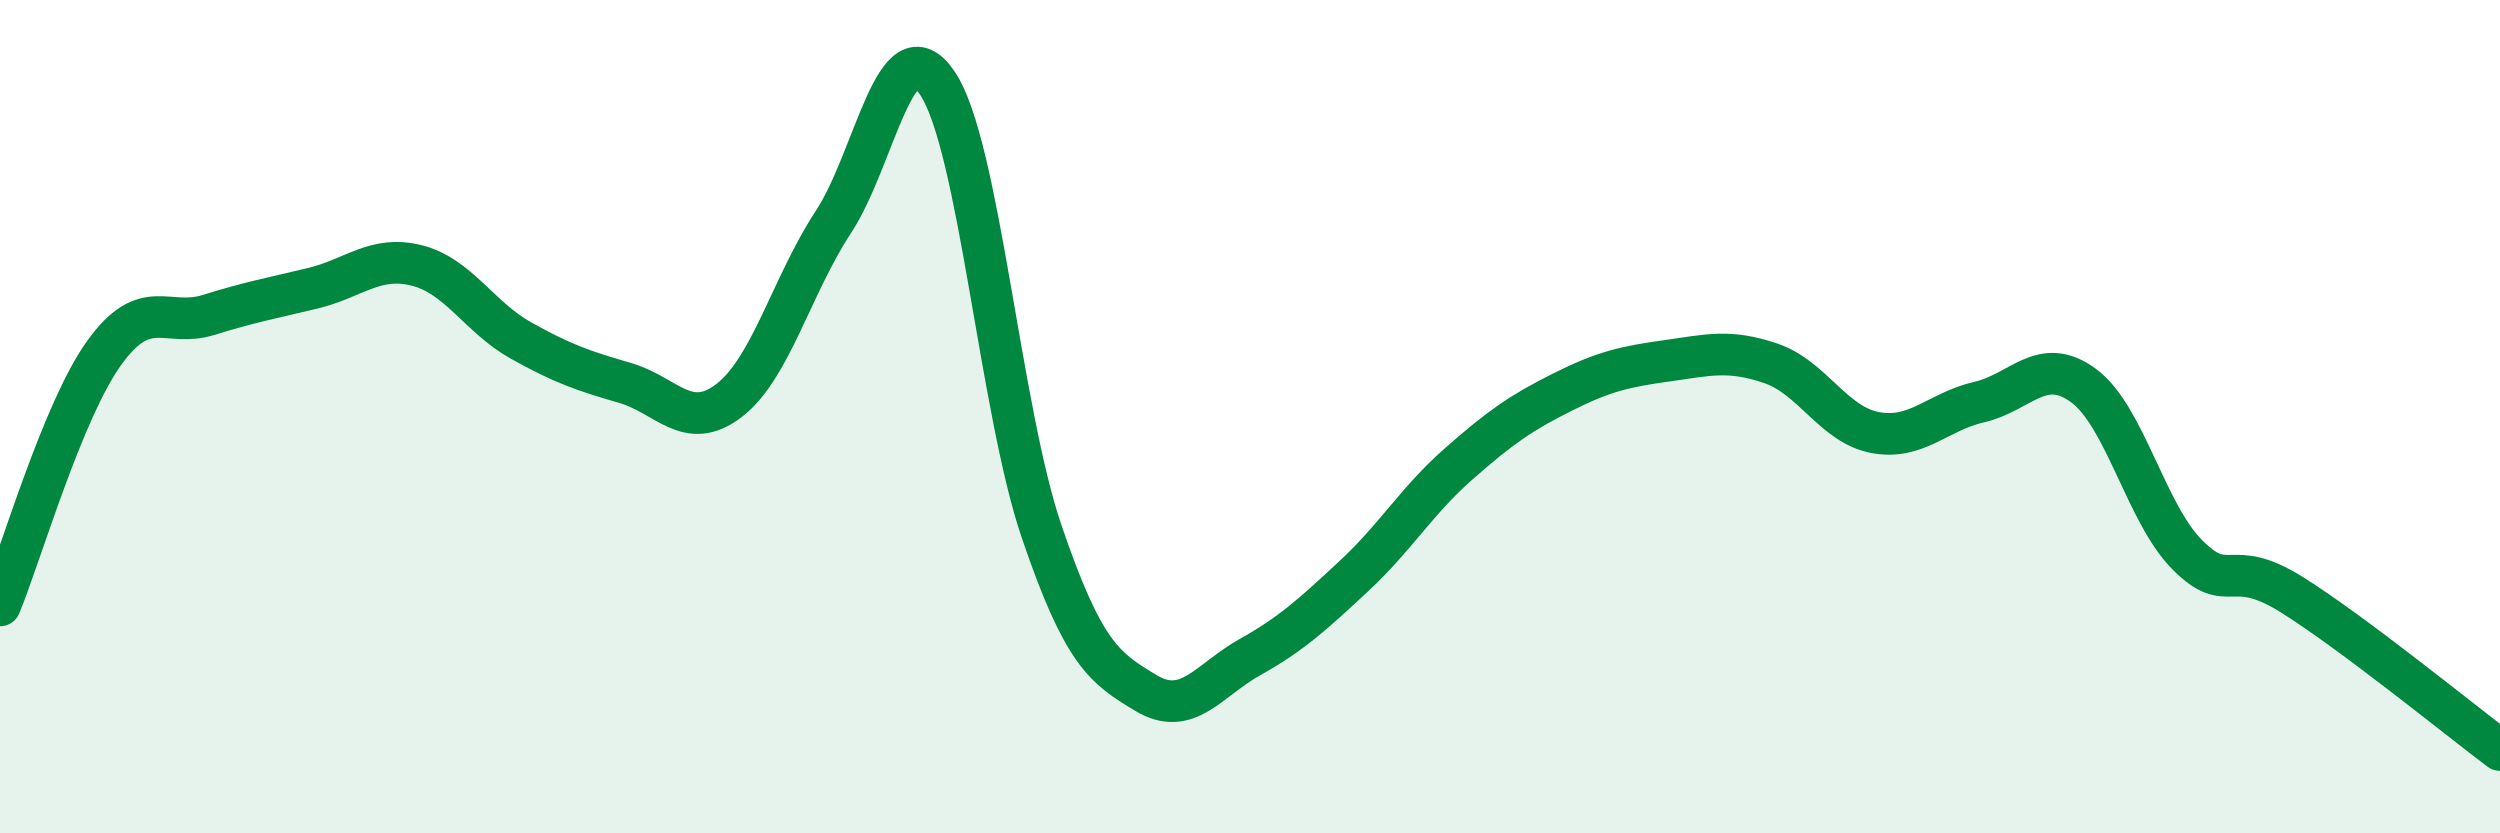
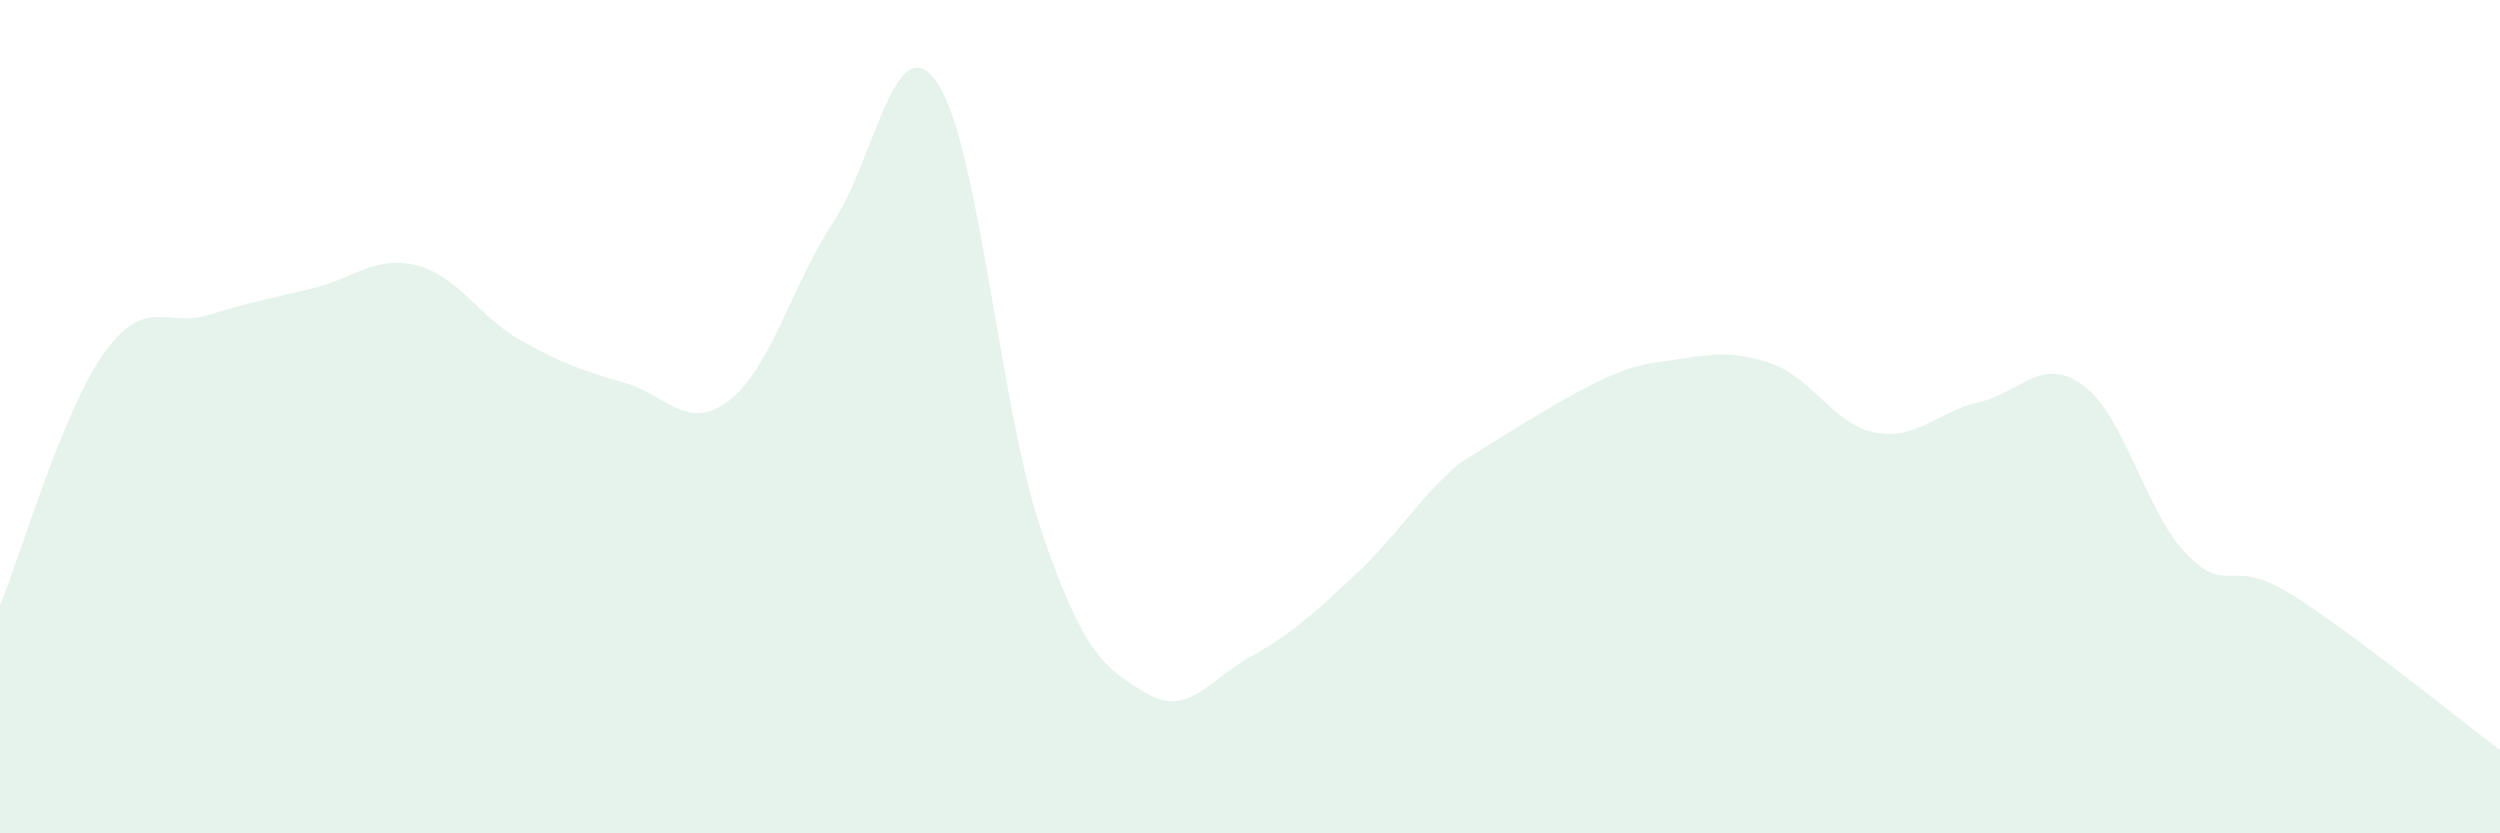
<svg xmlns="http://www.w3.org/2000/svg" width="60" height="20" viewBox="0 0 60 20">
-   <path d="M 0,14.53 C 0.5,13.32 1.5,9.86 2.5,8.47 C 3.5,7.08 4,7.87 5,7.56 C 6,7.25 6.5,7.16 7.5,6.92 C 8.5,6.68 9,6.12 10,6.37 C 11,6.62 11.5,7.61 12.5,8.17 C 13.5,8.73 14,8.9 15,9.19 C 16,9.48 16.5,10.38 17.5,9.61 C 18.5,8.84 19,6.85 20,5.33 C 21,3.81 21.5,0.51 22.5,2 C 23.5,3.49 24,9.83 25,12.76 C 26,15.69 26.5,16.03 27.5,16.63 C 28.5,17.23 29,16.33 30,15.77 C 31,15.21 31.5,14.75 32.5,13.82 C 33.5,12.89 34,12.02 35,11.14 C 36,10.26 36.5,9.91 37.5,9.41 C 38.5,8.91 39,8.8 40,8.66 C 41,8.52 41.5,8.38 42.5,8.72 C 43.5,9.06 44,10.19 45,10.38 C 46,10.57 46.5,9.88 47.5,9.65 C 48.5,9.42 49,8.52 50,9.25 C 51,9.98 51.5,12.32 52.5,13.32 C 53.5,14.32 53.5,13.33 55,14.27 C 56.5,15.21 59,17.25 60,18L60 20L0 20Z" fill="#008740" opacity="0.1" stroke-linecap="round" stroke-linejoin="round" />
-   <path d="M 0,14.53 C 0.5,13.32 1.5,9.86 2.5,8.47 C 3.5,7.08 4,7.87 5,7.56 C 6,7.25 6.5,7.16 7.5,6.92 C 8.5,6.68 9,6.12 10,6.37 C 11,6.62 11.5,7.61 12.5,8.17 C 13.5,8.73 14,8.9 15,9.19 C 16,9.48 16.5,10.38 17.5,9.61 C 18.5,8.84 19,6.85 20,5.33 C 21,3.81 21.5,0.51 22.5,2 C 23.5,3.49 24,9.83 25,12.76 C 26,15.69 26.5,16.03 27.5,16.63 C 28.5,17.23 29,16.33 30,15.77 C 31,15.21 31.5,14.75 32.5,13.82 C 33.5,12.89 34,12.02 35,11.14 C 36,10.26 36.5,9.91 37.5,9.41 C 38.5,8.91 39,8.8 40,8.66 C 41,8.52 41.5,8.38 42.5,8.72 C 43.5,9.06 44,10.19 45,10.38 C 46,10.57 46.5,9.88 47.5,9.65 C 48.5,9.42 49,8.52 50,9.25 C 51,9.98 51.5,12.32 52.5,13.32 C 53.5,14.32 53.5,13.33 55,14.27 C 56.5,15.21 59,17.25 60,18" stroke="#008740" stroke-width="1" fill="none" stroke-linecap="round" stroke-linejoin="round" />
+   <path d="M 0,14.53 C 0.5,13.32 1.5,9.86 2.5,8.47 C 3.5,7.08 4,7.87 5,7.56 C 6,7.25 6.5,7.16 7.5,6.92 C 8.5,6.68 9,6.12 10,6.37 C 11,6.62 11.5,7.61 12.5,8.17 C 13.5,8.73 14,8.9 15,9.19 C 16,9.48 16.5,10.38 17.5,9.61 C 18.5,8.84 19,6.85 20,5.33 C 21,3.81 21.5,0.51 22.5,2 C 23.5,3.49 24,9.83 25,12.76 C 26,15.69 26.5,16.03 27.5,16.63 C 28.5,17.23 29,16.33 30,15.77 C 31,15.21 31.5,14.75 32.5,13.82 C 33.5,12.89 34,12.02 35,11.14 C 38.5,8.91 39,8.8 40,8.66 C 41,8.52 41.5,8.38 42.5,8.72 C 43.5,9.06 44,10.19 45,10.38 C 46,10.57 46.5,9.88 47.5,9.65 C 48.5,9.42 49,8.52 50,9.25 C 51,9.98 51.5,12.32 52.5,13.32 C 53.5,14.32 53.5,13.33 55,14.27 C 56.5,15.21 59,17.25 60,18L60 20L0 20Z" fill="#008740" opacity="0.1" stroke-linecap="round" stroke-linejoin="round" />
</svg>